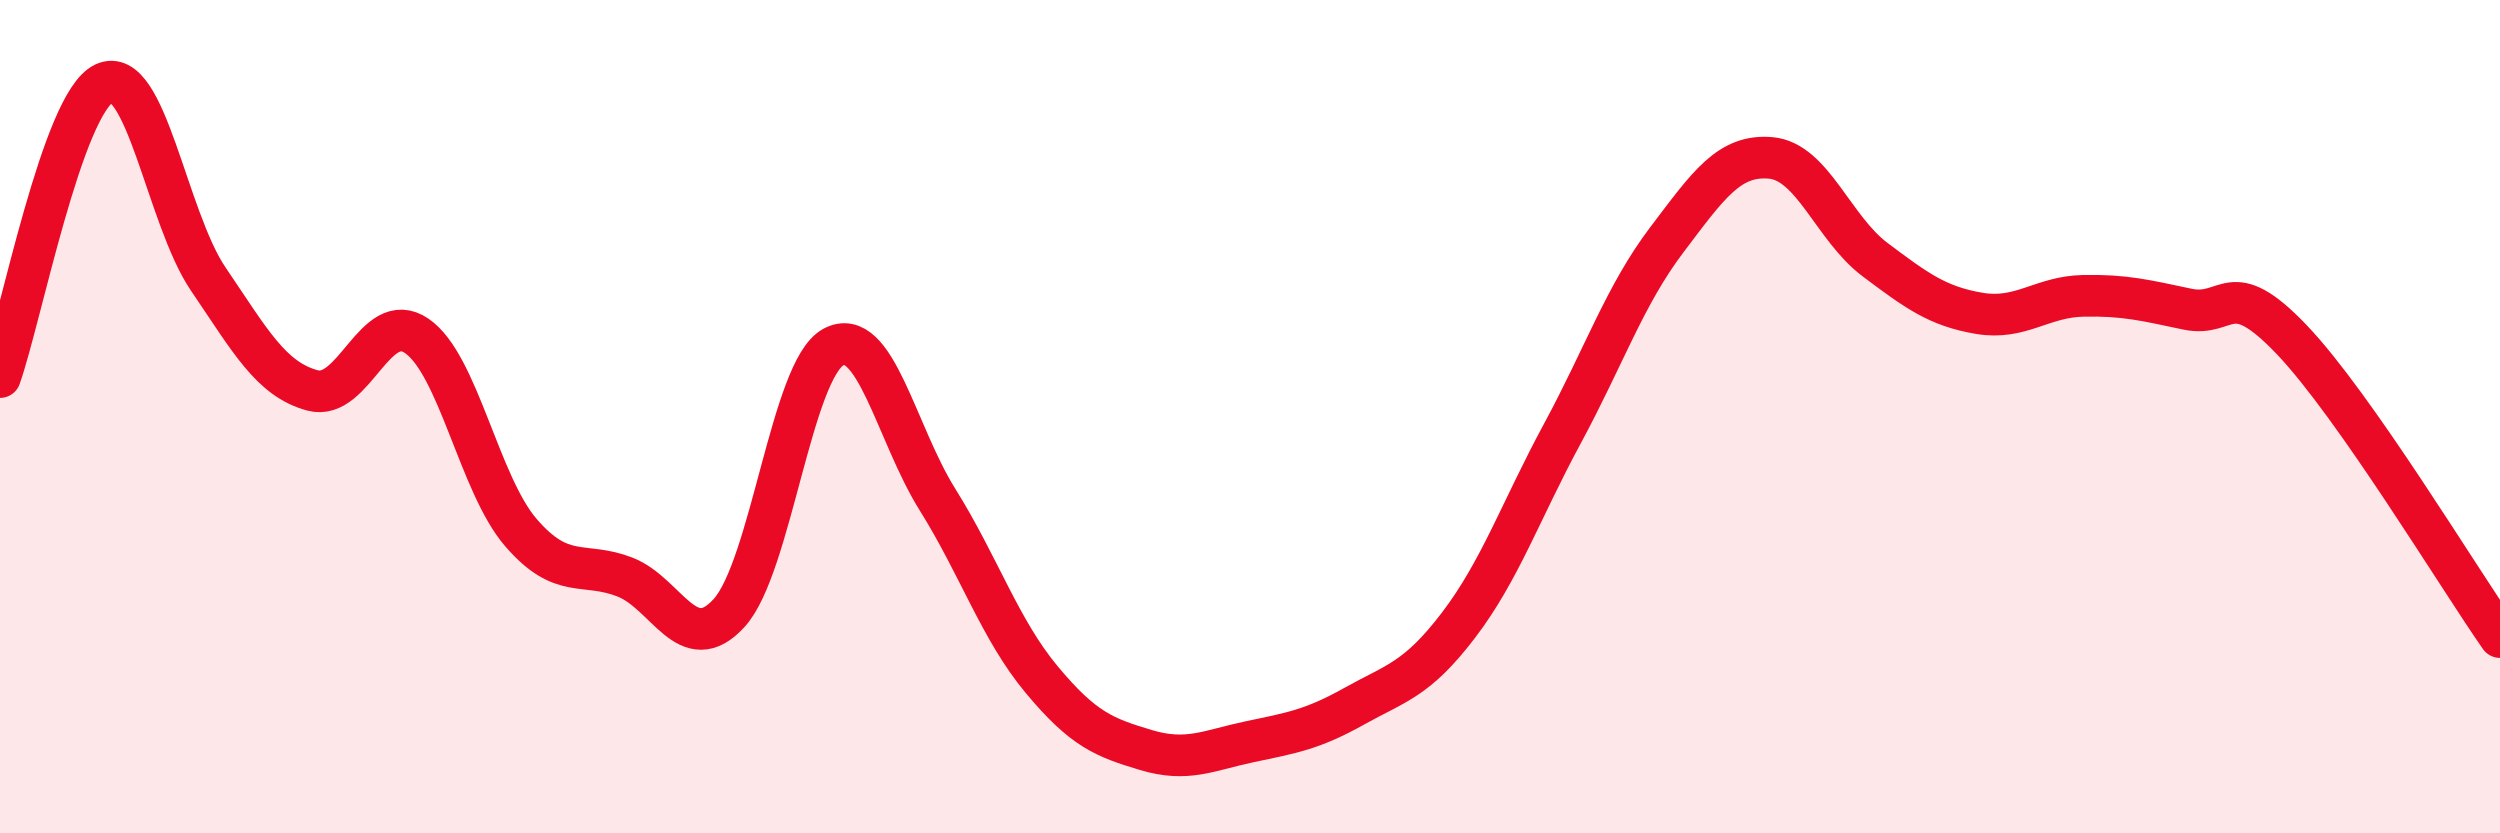
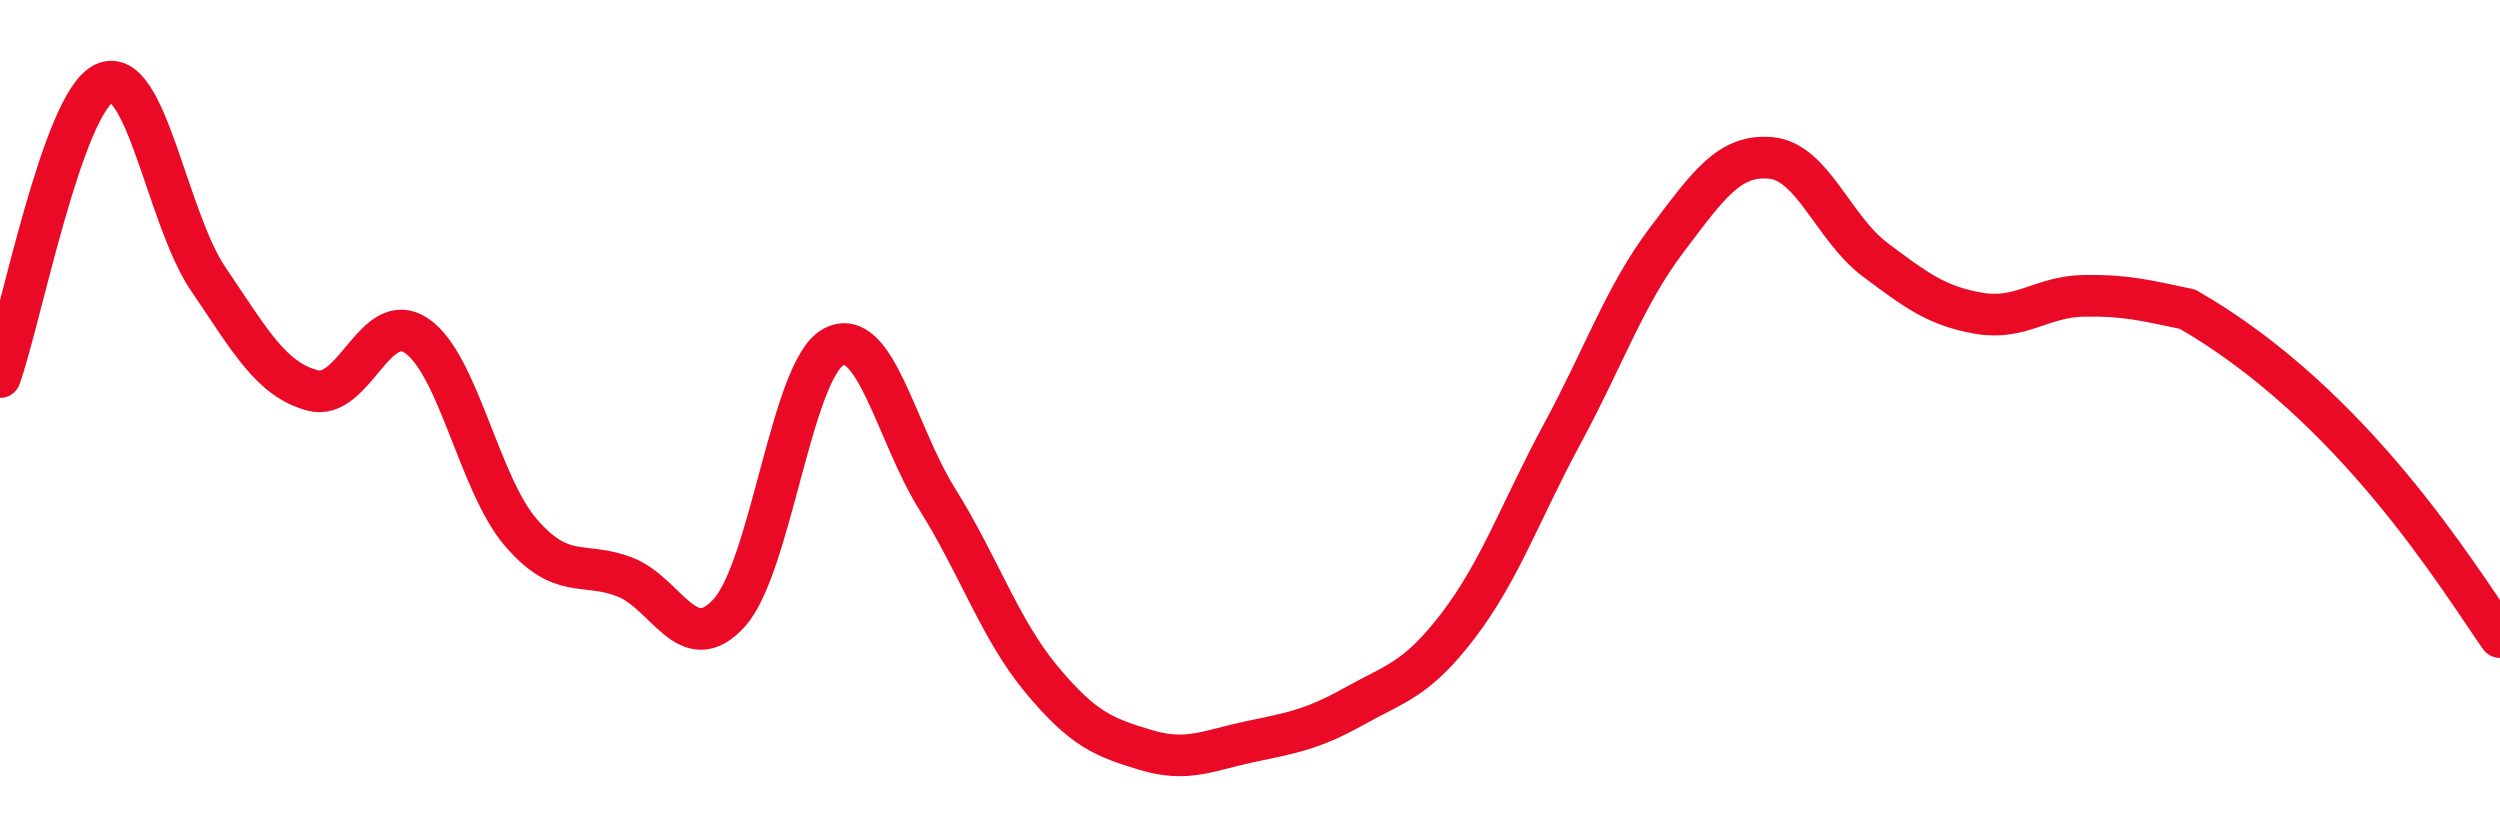
<svg xmlns="http://www.w3.org/2000/svg" width="60" height="20" viewBox="0 0 60 20">
-   <path d="M 0,9.05 C 0.5,7.64 1.5,2.47 2.5,2 C 3.5,1.53 4,5.23 5,6.7 C 6,8.17 6.5,9.1 7.5,9.37 C 8.5,9.64 9,7.38 10,8.06 C 11,8.74 11.5,11.62 12.5,12.78 C 13.5,13.94 14,13.46 15,13.85 C 16,14.24 16.5,15.81 17.5,14.71 C 18.5,13.61 19,8.87 20,8.33 C 21,7.79 21.5,10.39 22.5,11.99 C 23.5,13.59 24,15.11 25,16.31 C 26,17.51 26.5,17.7 27.5,18 C 28.5,18.3 29,18.01 30,17.8 C 31,17.59 31.5,17.51 32.5,16.95 C 33.5,16.39 34,16.32 35,15.01 C 36,13.7 36.5,12.25 37.5,10.4 C 38.5,8.55 39,7.08 40,5.76 C 41,4.44 41.5,3.7 42.5,3.79 C 43.5,3.88 44,5.48 45,6.23 C 46,6.98 46.5,7.35 47.5,7.52 C 48.5,7.69 49,7.12 50,7.1 C 51,7.08 51.5,7.21 52.5,7.42 C 53.5,7.63 53.5,6.58 55,8.15 C 56.5,9.72 59,13.86 60,15.29L60 20L0 20Z" fill="#EB0A25" opacity="0.1" stroke-linecap="round" stroke-linejoin="round" />
-   <path d="M 0,9.05 C 0.5,7.64 1.5,2.47 2.5,2 C 3.5,1.53 4,5.23 5,6.7 C 6,8.17 6.5,9.1 7.5,9.37 C 8.5,9.64 9,7.38 10,8.06 C 11,8.74 11.5,11.62 12.5,12.78 C 13.5,13.94 14,13.46 15,13.85 C 16,14.24 16.5,15.81 17.5,14.71 C 18.5,13.61 19,8.87 20,8.33 C 21,7.79 21.5,10.39 22.5,11.99 C 23.5,13.59 24,15.11 25,16.31 C 26,17.51 26.5,17.7 27.5,18 C 28.5,18.3 29,18.01 30,17.8 C 31,17.59 31.5,17.51 32.5,16.95 C 33.5,16.39 34,16.32 35,15.01 C 36,13.7 36.5,12.25 37.5,10.4 C 38.5,8.55 39,7.08 40,5.76 C 41,4.44 41.5,3.7 42.5,3.79 C 43.5,3.88 44,5.48 45,6.23 C 46,6.98 46.5,7.35 47.5,7.52 C 48.5,7.69 49,7.12 50,7.1 C 51,7.08 51.5,7.21 52.5,7.42 C 53.5,7.63 53.5,6.58 55,8.15 C 56.5,9.72 59,13.86 60,15.29" stroke="#EB0A25" stroke-width="1" fill="none" stroke-linecap="round" stroke-linejoin="round" />
+   <path d="M 0,9.05 C 0.5,7.64 1.5,2.47 2.5,2 C 3.5,1.53 4,5.23 5,6.7 C 6,8.17 6.5,9.1 7.5,9.37 C 8.5,9.64 9,7.38 10,8.06 C 11,8.74 11.5,11.62 12.5,12.78 C 13.5,13.94 14,13.46 15,13.85 C 16,14.24 16.5,15.81 17.5,14.71 C 18.5,13.61 19,8.87 20,8.33 C 21,7.79 21.5,10.39 22.5,11.99 C 23.5,13.59 24,15.11 25,16.31 C 26,17.51 26.5,17.7 27.5,18 C 28.5,18.3 29,18.01 30,17.8 C 31,17.59 31.5,17.51 32.5,16.95 C 33.5,16.39 34,16.32 35,15.01 C 36,13.7 36.5,12.25 37.5,10.4 C 38.5,8.55 39,7.08 40,5.76 C 41,4.44 41.5,3.7 42.5,3.79 C 43.5,3.88 44,5.48 45,6.23 C 46,6.98 46.5,7.35 47.5,7.52 C 48.5,7.69 49,7.12 50,7.1 C 51,7.08 51.5,7.21 52.5,7.42 C 56.5,9.72 59,13.86 60,15.29" stroke="#EB0A25" stroke-width="1" fill="none" stroke-linecap="round" stroke-linejoin="round" />
</svg>